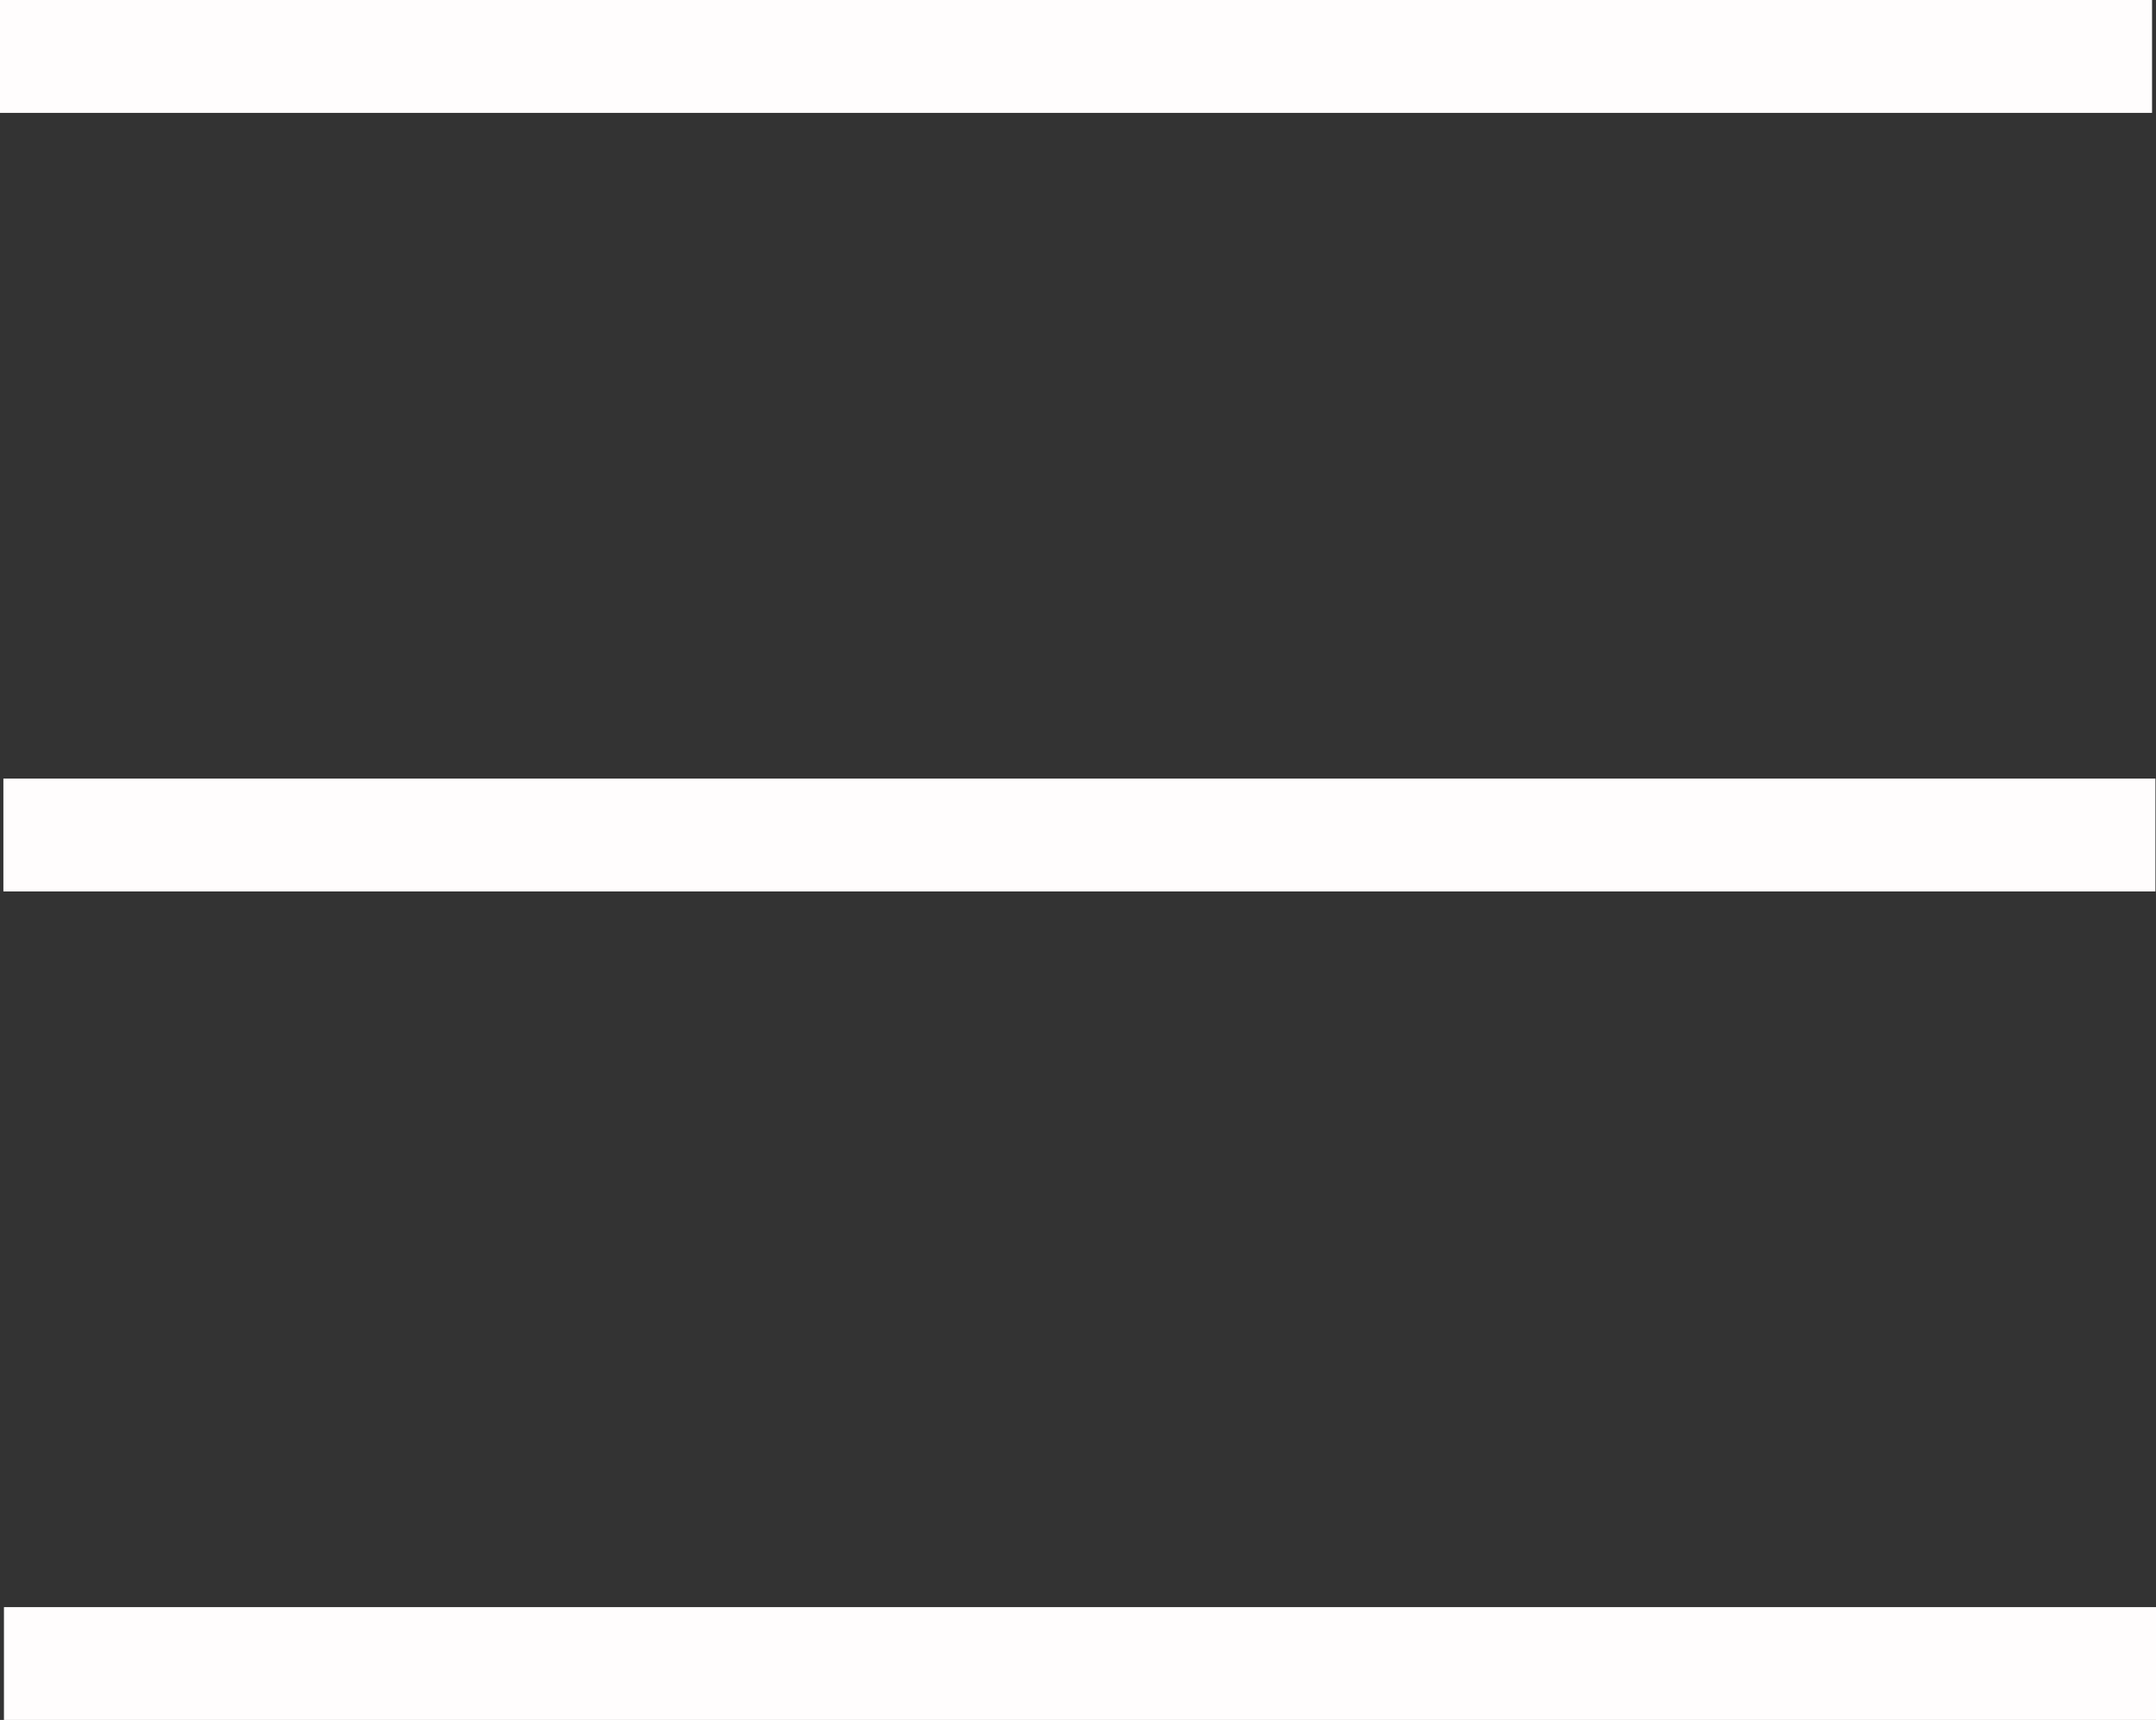
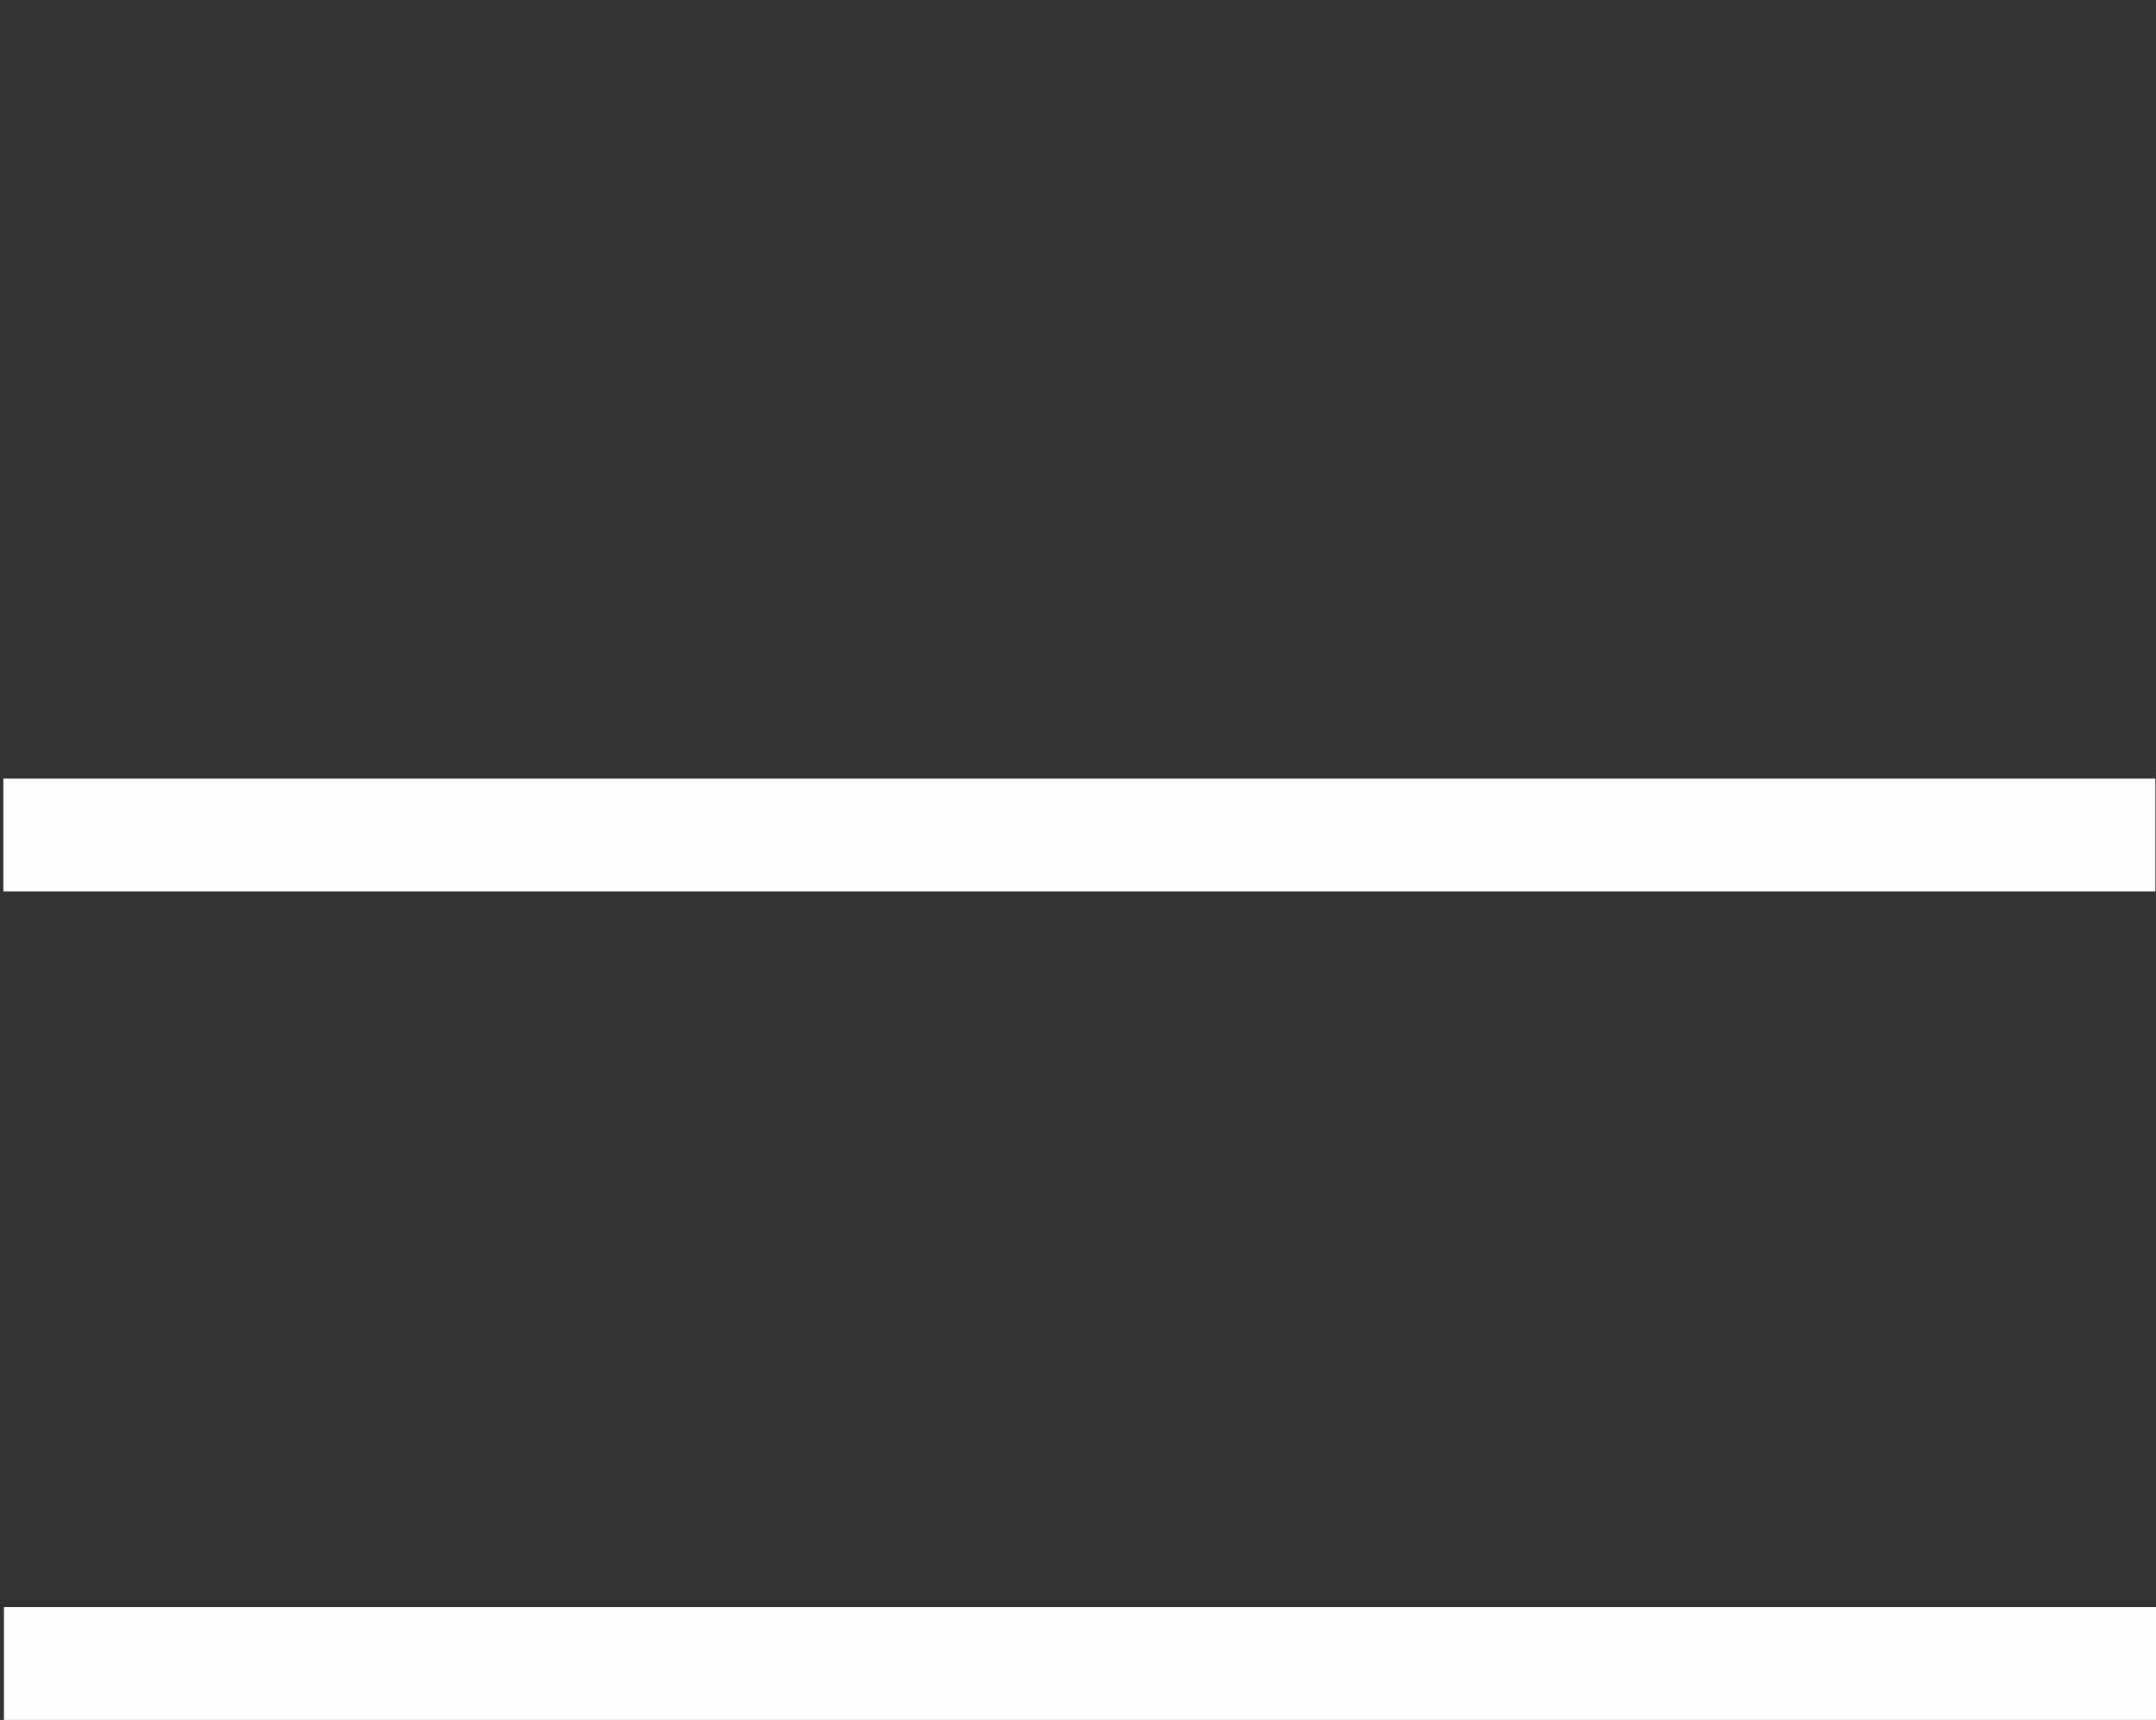
<svg xmlns="http://www.w3.org/2000/svg" id="e98112d3-0a41-4e94-b75a-a4dde32d0540" viewBox="0 0 763.8 609.5">
  <rect x="0" y="0" width="763.8" height="609.5" fill="#333333" stroke="none" />
  <defs>
    <style>      .st0 {        fill: none;        stroke: #fffdfd;        stroke-miterlimit: 10;        stroke-width: 40px;      }    </style>
  </defs>
-   <line class="st0" y1="20" x2="762.4" y2="20" />
  <line class="st0" x1="1.2" y1="295.9" x2="763.6" y2="295.9" />
  <line class="st0" x1="1.4" y1="589.5" x2="763.8" y2="589.5" />
</svg>